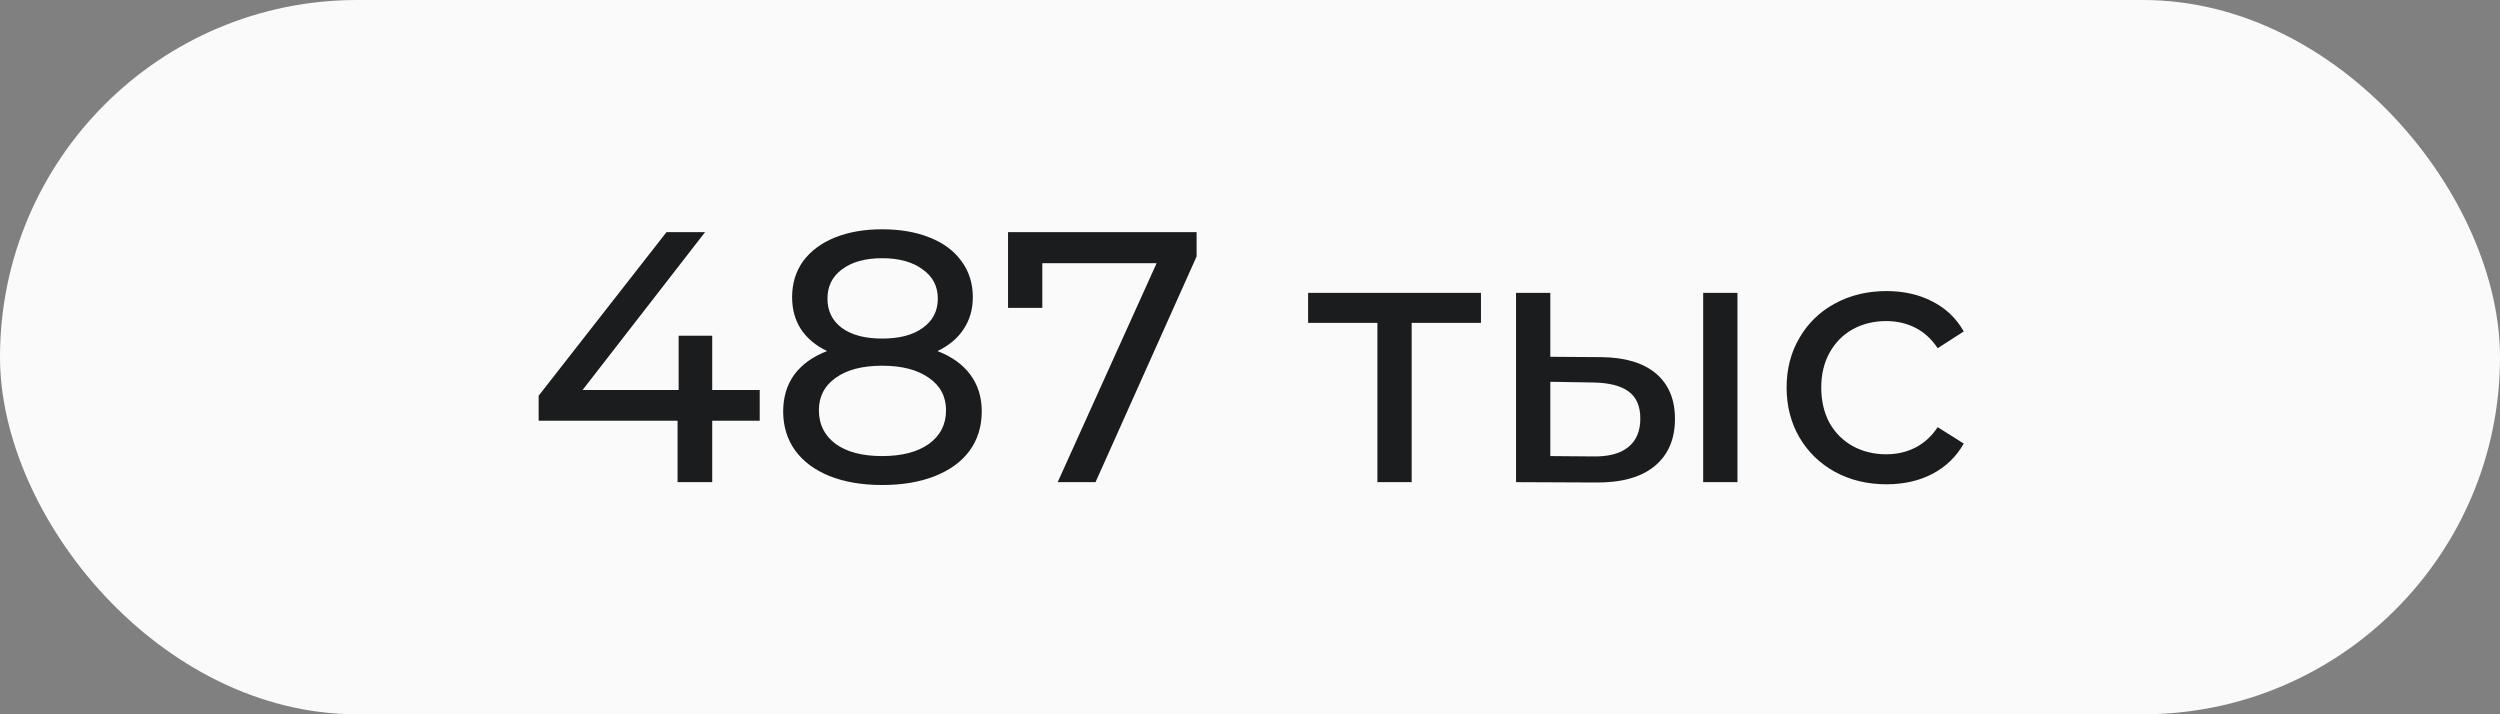
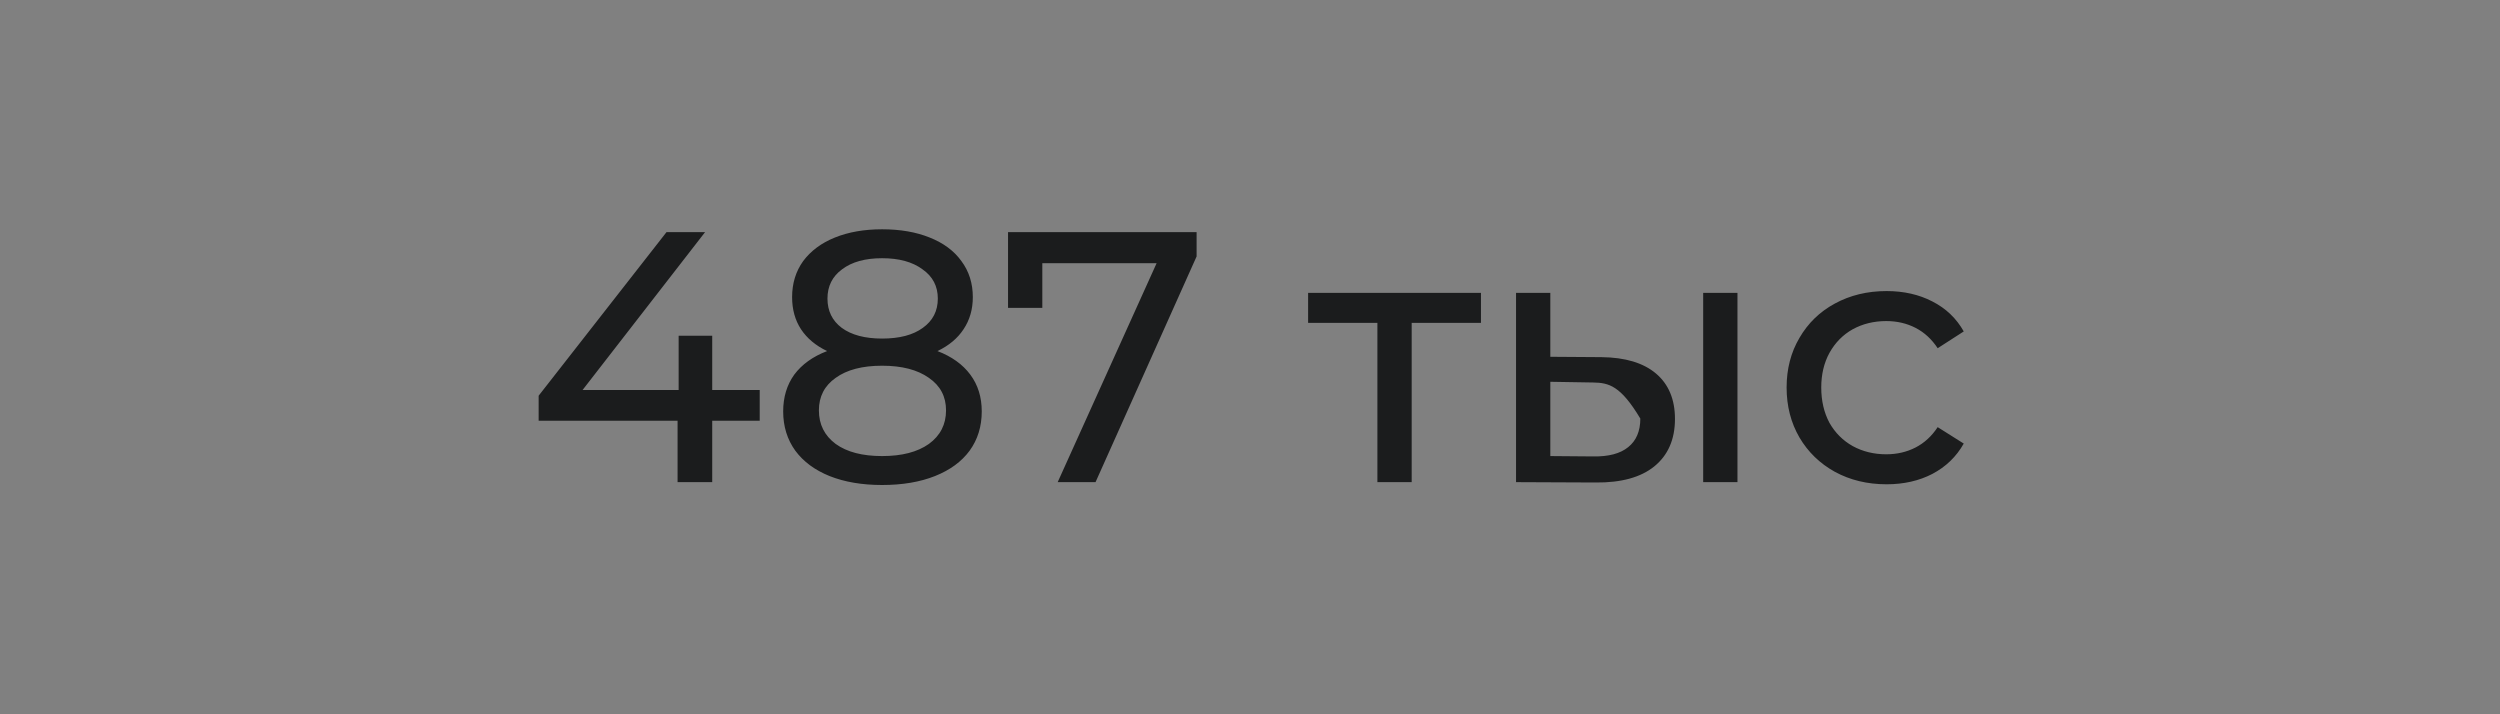
<svg xmlns="http://www.w3.org/2000/svg" width="70" height="20" viewBox="0 0 70 20" fill="none">
  <rect x="0" y="0" width="70" height="20" fill="#808080" stroke="none" />
-   <rect width="70" height="20" rx="10" fill="#FAFAFA" />
-   <path d="M21.272 11.78H19.942V13.5H18.972V11.78H15.082V11.08L18.662 6.5H19.742L16.312 10.92H19.002V9.4H19.942V10.92H21.272V11.78ZM26.249 9.83C26.649 9.983 26.956 10.203 27.169 10.49C27.383 10.777 27.489 11.12 27.489 11.52C27.489 11.94 27.376 12.307 27.149 12.62C26.923 12.927 26.599 13.163 26.179 13.33C25.759 13.497 25.266 13.58 24.699 13.58C24.139 13.58 23.649 13.497 23.229 13.33C22.816 13.163 22.496 12.927 22.269 12.62C22.043 12.307 21.929 11.94 21.929 11.52C21.929 11.12 22.033 10.777 22.239 10.49C22.453 10.203 22.759 9.983 23.159 9.83C22.839 9.677 22.596 9.473 22.429 9.22C22.263 8.967 22.179 8.667 22.179 8.32C22.179 7.933 22.283 7.597 22.489 7.31C22.703 7.023 22.999 6.803 23.379 6.65C23.759 6.497 24.199 6.42 24.699 6.42C25.206 6.42 25.649 6.497 26.029 6.65C26.416 6.803 26.713 7.023 26.919 7.31C27.133 7.597 27.239 7.933 27.239 8.32C27.239 8.66 27.153 8.96 26.979 9.22C26.813 9.473 26.569 9.677 26.249 9.83ZM24.699 7.23C24.226 7.23 23.853 7.333 23.579 7.54C23.306 7.74 23.169 8.013 23.169 8.36C23.169 8.707 23.303 8.98 23.569 9.18C23.843 9.38 24.219 9.48 24.699 9.48C25.186 9.48 25.566 9.38 25.839 9.18C26.119 8.98 26.259 8.707 26.259 8.36C26.259 8.013 26.116 7.74 25.829 7.54C25.549 7.333 25.173 7.23 24.699 7.23ZM24.699 12.77C25.253 12.77 25.689 12.657 26.009 12.43C26.329 12.197 26.489 11.883 26.489 11.49C26.489 11.103 26.329 10.8 26.009 10.58C25.689 10.353 25.253 10.24 24.699 10.24C24.146 10.24 23.713 10.353 23.399 10.58C23.086 10.8 22.929 11.103 22.929 11.49C22.929 11.883 23.086 12.197 23.399 12.43C23.713 12.657 24.146 12.77 24.699 12.77ZM33.505 6.5V7.18L30.675 13.5H29.615L32.385 7.37H29.185V8.62H28.225V6.5H33.505ZM41.467 9.04H39.527V13.5H38.567V9.04H36.627V8.2H41.467V9.04ZM44.839 10C45.505 10.007 46.015 10.16 46.369 10.46C46.722 10.76 46.899 11.183 46.899 11.73C46.899 12.303 46.705 12.747 46.319 13.06C45.939 13.367 45.392 13.517 44.679 13.51L42.449 13.5V8.2H43.409V9.99L44.839 10ZM47.689 8.2H48.649V13.5H47.689V8.2ZM44.609 12.78C45.042 12.787 45.369 12.7 45.589 12.52C45.815 12.34 45.929 12.073 45.929 11.72C45.929 11.373 45.819 11.12 45.599 10.96C45.379 10.8 45.049 10.717 44.609 10.71L43.409 10.69V12.77L44.609 12.78ZM52.825 13.56C52.285 13.56 51.802 13.443 51.375 13.21C50.955 12.977 50.625 12.657 50.385 12.25C50.145 11.837 50.025 11.37 50.025 10.85C50.025 10.33 50.145 9.867 50.385 9.46C50.625 9.047 50.955 8.727 51.375 8.5C51.802 8.267 52.285 8.15 52.825 8.15C53.305 8.15 53.732 8.247 54.105 8.44C54.485 8.633 54.778 8.913 54.985 9.28L54.255 9.75C54.088 9.497 53.882 9.307 53.635 9.18C53.388 9.053 53.115 8.99 52.815 8.99C52.468 8.99 52.155 9.067 51.875 9.22C51.602 9.373 51.385 9.593 51.225 9.88C51.072 10.16 50.995 10.483 50.995 10.85C50.995 11.223 51.072 11.553 51.225 11.84C51.385 12.12 51.602 12.337 51.875 12.49C52.155 12.643 52.468 12.72 52.815 12.72C53.115 12.72 53.388 12.657 53.635 12.53C53.882 12.403 54.088 12.213 54.255 11.96L54.985 12.42C54.778 12.787 54.485 13.07 54.105 13.27C53.732 13.463 53.305 13.56 52.825 13.56Z" fill="#1B1C1D" />
+   <path d="M21.272 11.78H19.942V13.5H18.972V11.78H15.082V11.08L18.662 6.5H19.742L16.312 10.92H19.002V9.4H19.942V10.92H21.272V11.78ZM26.249 9.83C26.649 9.983 26.956 10.203 27.169 10.49C27.383 10.777 27.489 11.12 27.489 11.52C27.489 11.94 27.376 12.307 27.149 12.62C26.923 12.927 26.599 13.163 26.179 13.33C25.759 13.497 25.266 13.58 24.699 13.58C24.139 13.58 23.649 13.497 23.229 13.33C22.816 13.163 22.496 12.927 22.269 12.62C22.043 12.307 21.929 11.94 21.929 11.52C21.929 11.12 22.033 10.777 22.239 10.49C22.453 10.203 22.759 9.983 23.159 9.83C22.839 9.677 22.596 9.473 22.429 9.22C22.263 8.967 22.179 8.667 22.179 8.32C22.179 7.933 22.283 7.597 22.489 7.31C22.703 7.023 22.999 6.803 23.379 6.65C23.759 6.497 24.199 6.42 24.699 6.42C25.206 6.42 25.649 6.497 26.029 6.65C26.416 6.803 26.713 7.023 26.919 7.31C27.133 7.597 27.239 7.933 27.239 8.32C27.239 8.66 27.153 8.96 26.979 9.22C26.813 9.473 26.569 9.677 26.249 9.83ZM24.699 7.23C24.226 7.23 23.853 7.333 23.579 7.54C23.306 7.74 23.169 8.013 23.169 8.36C23.169 8.707 23.303 8.98 23.569 9.18C23.843 9.38 24.219 9.48 24.699 9.48C25.186 9.48 25.566 9.38 25.839 9.18C26.119 8.98 26.259 8.707 26.259 8.36C26.259 8.013 26.116 7.74 25.829 7.54C25.549 7.333 25.173 7.23 24.699 7.23ZM24.699 12.77C25.253 12.77 25.689 12.657 26.009 12.43C26.329 12.197 26.489 11.883 26.489 11.49C26.489 11.103 26.329 10.8 26.009 10.58C25.689 10.353 25.253 10.24 24.699 10.24C24.146 10.24 23.713 10.353 23.399 10.58C23.086 10.8 22.929 11.103 22.929 11.49C22.929 11.883 23.086 12.197 23.399 12.43C23.713 12.657 24.146 12.77 24.699 12.77ZM33.505 6.5V7.18L30.675 13.5H29.615L32.385 7.37H29.185V8.62H28.225V6.5H33.505ZM41.467 9.04H39.527V13.5H38.567V9.04H36.627V8.2H41.467V9.04ZM44.839 10C45.505 10.007 46.015 10.16 46.369 10.46C46.722 10.76 46.899 11.183 46.899 11.73C46.899 12.303 46.705 12.747 46.319 13.06C45.939 13.367 45.392 13.517 44.679 13.51L42.449 13.5V8.2H43.409V9.99L44.839 10ZM47.689 8.2H48.649V13.5H47.689V8.2ZM44.609 12.78C45.042 12.787 45.369 12.7 45.589 12.52C45.815 12.34 45.929 12.073 45.929 11.72C45.379 10.8 45.049 10.717 44.609 10.71L43.409 10.69V12.77L44.609 12.78ZM52.825 13.56C52.285 13.56 51.802 13.443 51.375 13.21C50.955 12.977 50.625 12.657 50.385 12.25C50.145 11.837 50.025 11.37 50.025 10.85C50.025 10.33 50.145 9.867 50.385 9.46C50.625 9.047 50.955 8.727 51.375 8.5C51.802 8.267 52.285 8.15 52.825 8.15C53.305 8.15 53.732 8.247 54.105 8.44C54.485 8.633 54.778 8.913 54.985 9.28L54.255 9.75C54.088 9.497 53.882 9.307 53.635 9.18C53.388 9.053 53.115 8.99 52.815 8.99C52.468 8.99 52.155 9.067 51.875 9.22C51.602 9.373 51.385 9.593 51.225 9.88C51.072 10.16 50.995 10.483 50.995 10.85C50.995 11.223 51.072 11.553 51.225 11.84C51.385 12.12 51.602 12.337 51.875 12.49C52.155 12.643 52.468 12.72 52.815 12.72C53.115 12.72 53.388 12.657 53.635 12.53C53.882 12.403 54.088 12.213 54.255 11.96L54.985 12.42C54.778 12.787 54.485 13.07 54.105 13.27C53.732 13.463 53.305 13.56 52.825 13.56Z" fill="#1B1C1D" />
</svg>